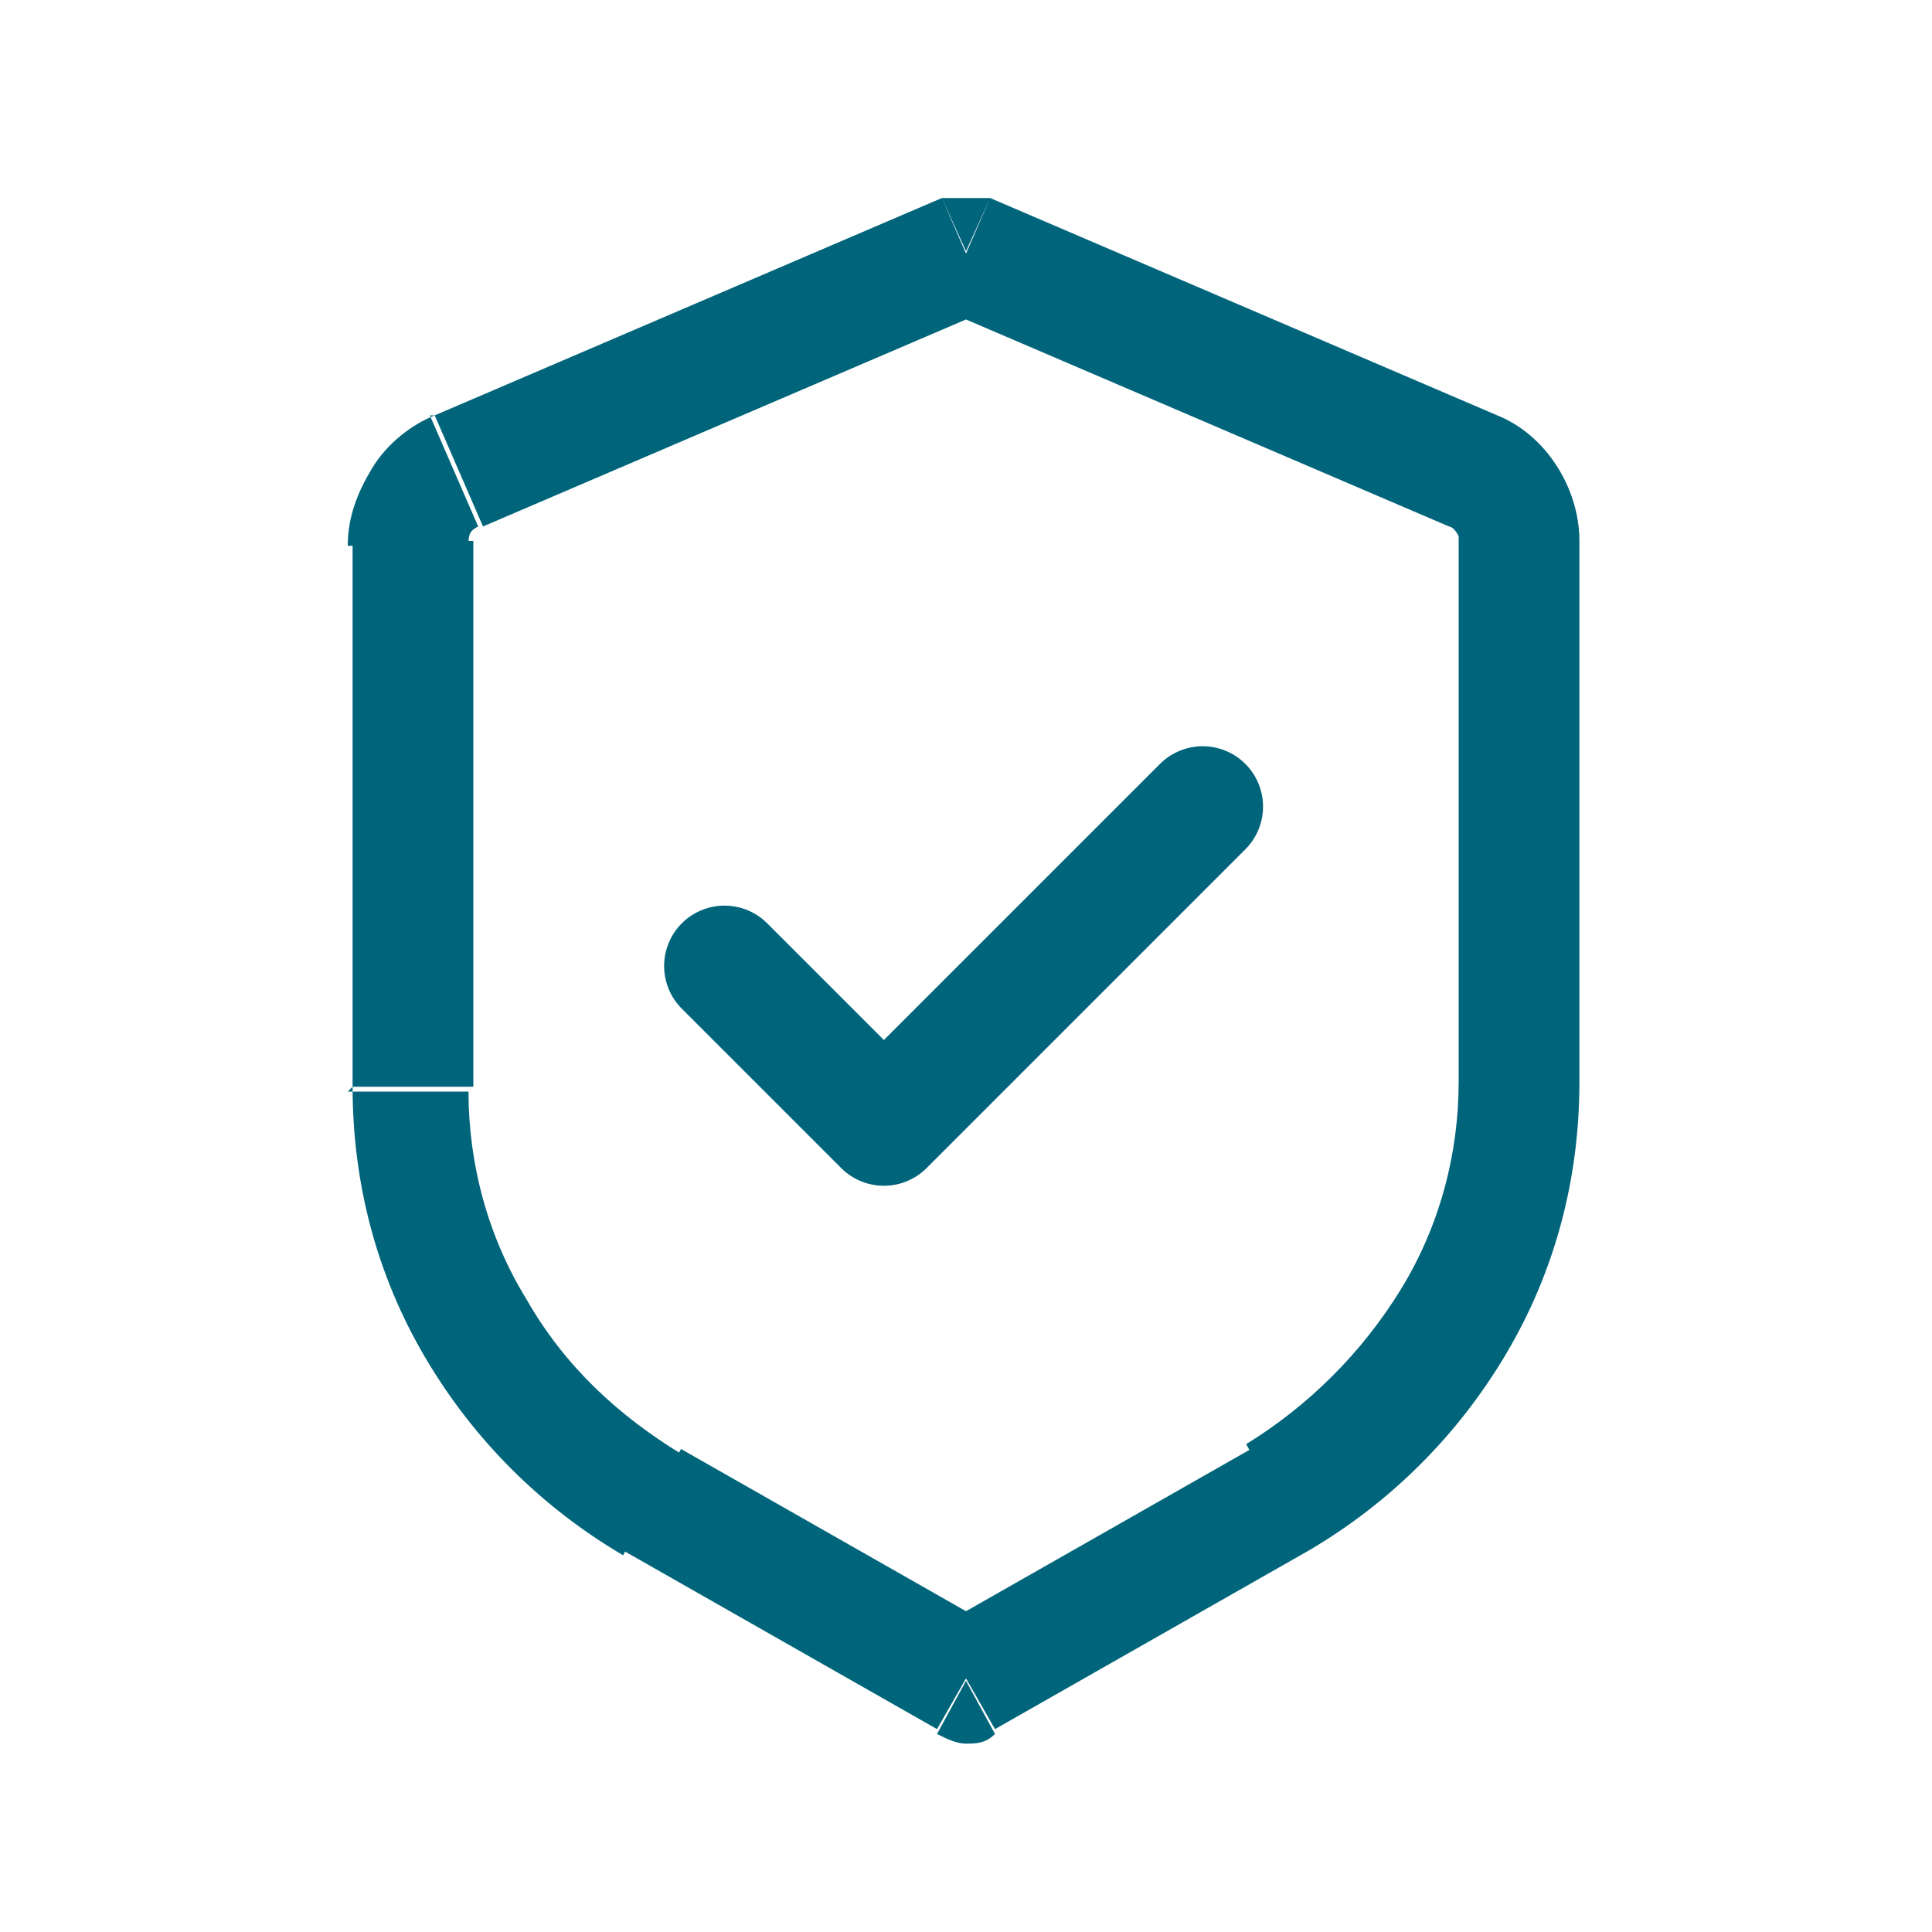
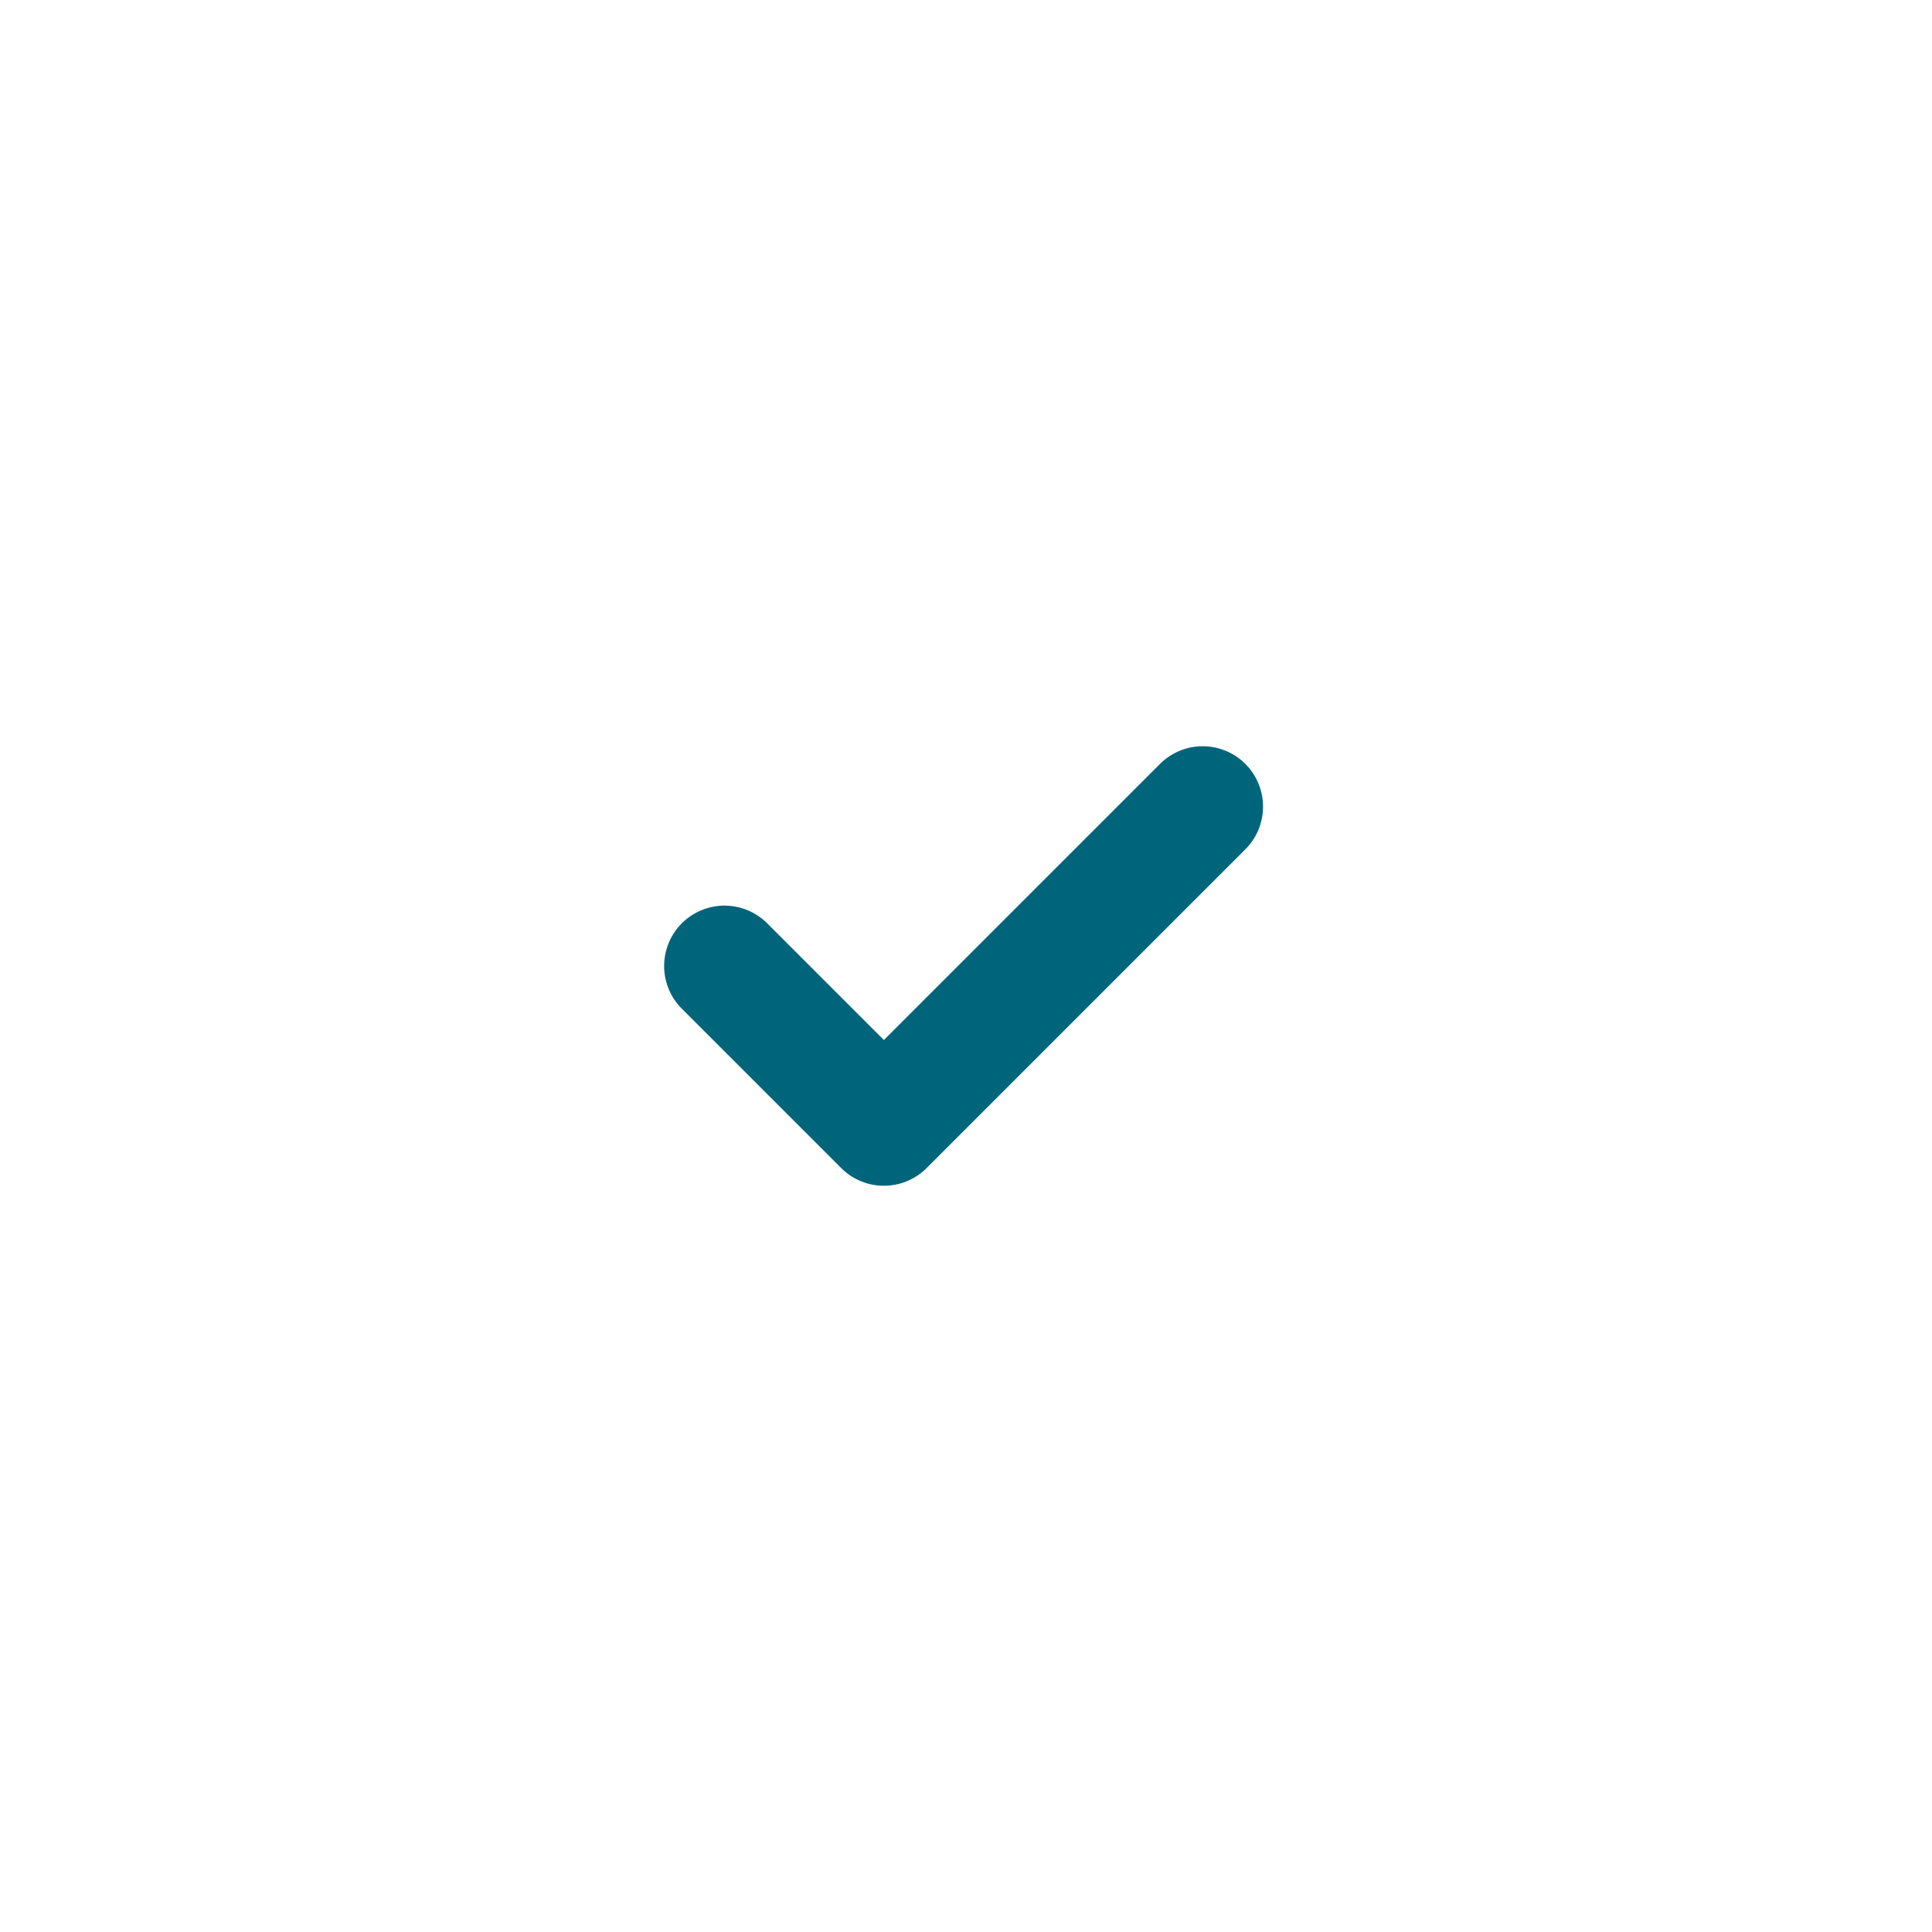
<svg xmlns="http://www.w3.org/2000/svg" id="_Слой_1" data-name="Слой_1" version="1.1" viewBox="0 0 40 40">
  <defs>
    <style> .st0 { fill: #00657b; } .st1 { fill: none; stroke: #00657b; stroke-linecap: round; stroke-linejoin: round; stroke-width: 2.5px; } </style>
  </defs>
-   <path class="st0" d="M20,5.2l.5-1.1c-.2,0-.3,0-.5,0s-.3,0-.5,0l.5,1.1ZM20,34.8l-.6,1.1c.2.1.4.2.6.2s.4,0,.6-.2l-.6-1.1ZM19.5,4.1l-10.5,4.5,1,2.3,10.5-4.5-1-2.3ZM7.3,11.2v11.3h2.5v-11.3h-2.5ZM12.9,32.1l6.5,3.7,1.2-2.1-6.5-3.7-1.2,2.1ZM20.6,35.8l6.5-3.7-1.2-2.1-6.5,3.7,1.2,2.1ZM32.7,22.5v-11.3h-2.5v11.3h2.5ZM31,8.6l-10.5-4.5-1,2.3,10.5,4.5,1-2.3ZM32.7,11.2c0-1.1-.7-2.2-1.7-2.6l-1,2.3c0,0,.1,0,.2.2,0,0,0,.1,0,.2h2.5ZM27.1,32.1c1.7-1,3.1-2.4,4.1-4.1,1-1.7,1.5-3.6,1.5-5.6h-2.5c0,1.5-.4,3-1.2,4.3-.8,1.3-1.9,2.4-3.2,3.2l1.2,2.1ZM7.3,22.5c0,2,.5,3.9,1.5,5.6,1,1.7,2.4,3.1,4.1,4.1l1.2-2.1c-1.3-.8-2.4-1.8-3.2-3.2-.8-1.3-1.2-2.8-1.2-4.3h-2.5ZM9,8.6c-.5.2-1,.6-1.3,1.1-.3.5-.5,1-.5,1.6h2.5c0-.2,0-.3.2-.4l-1-2.3Z" />
  <path class="st1" d="M24.9,16.7l-6.6,6.6-3.3-3.3" />
</svg>